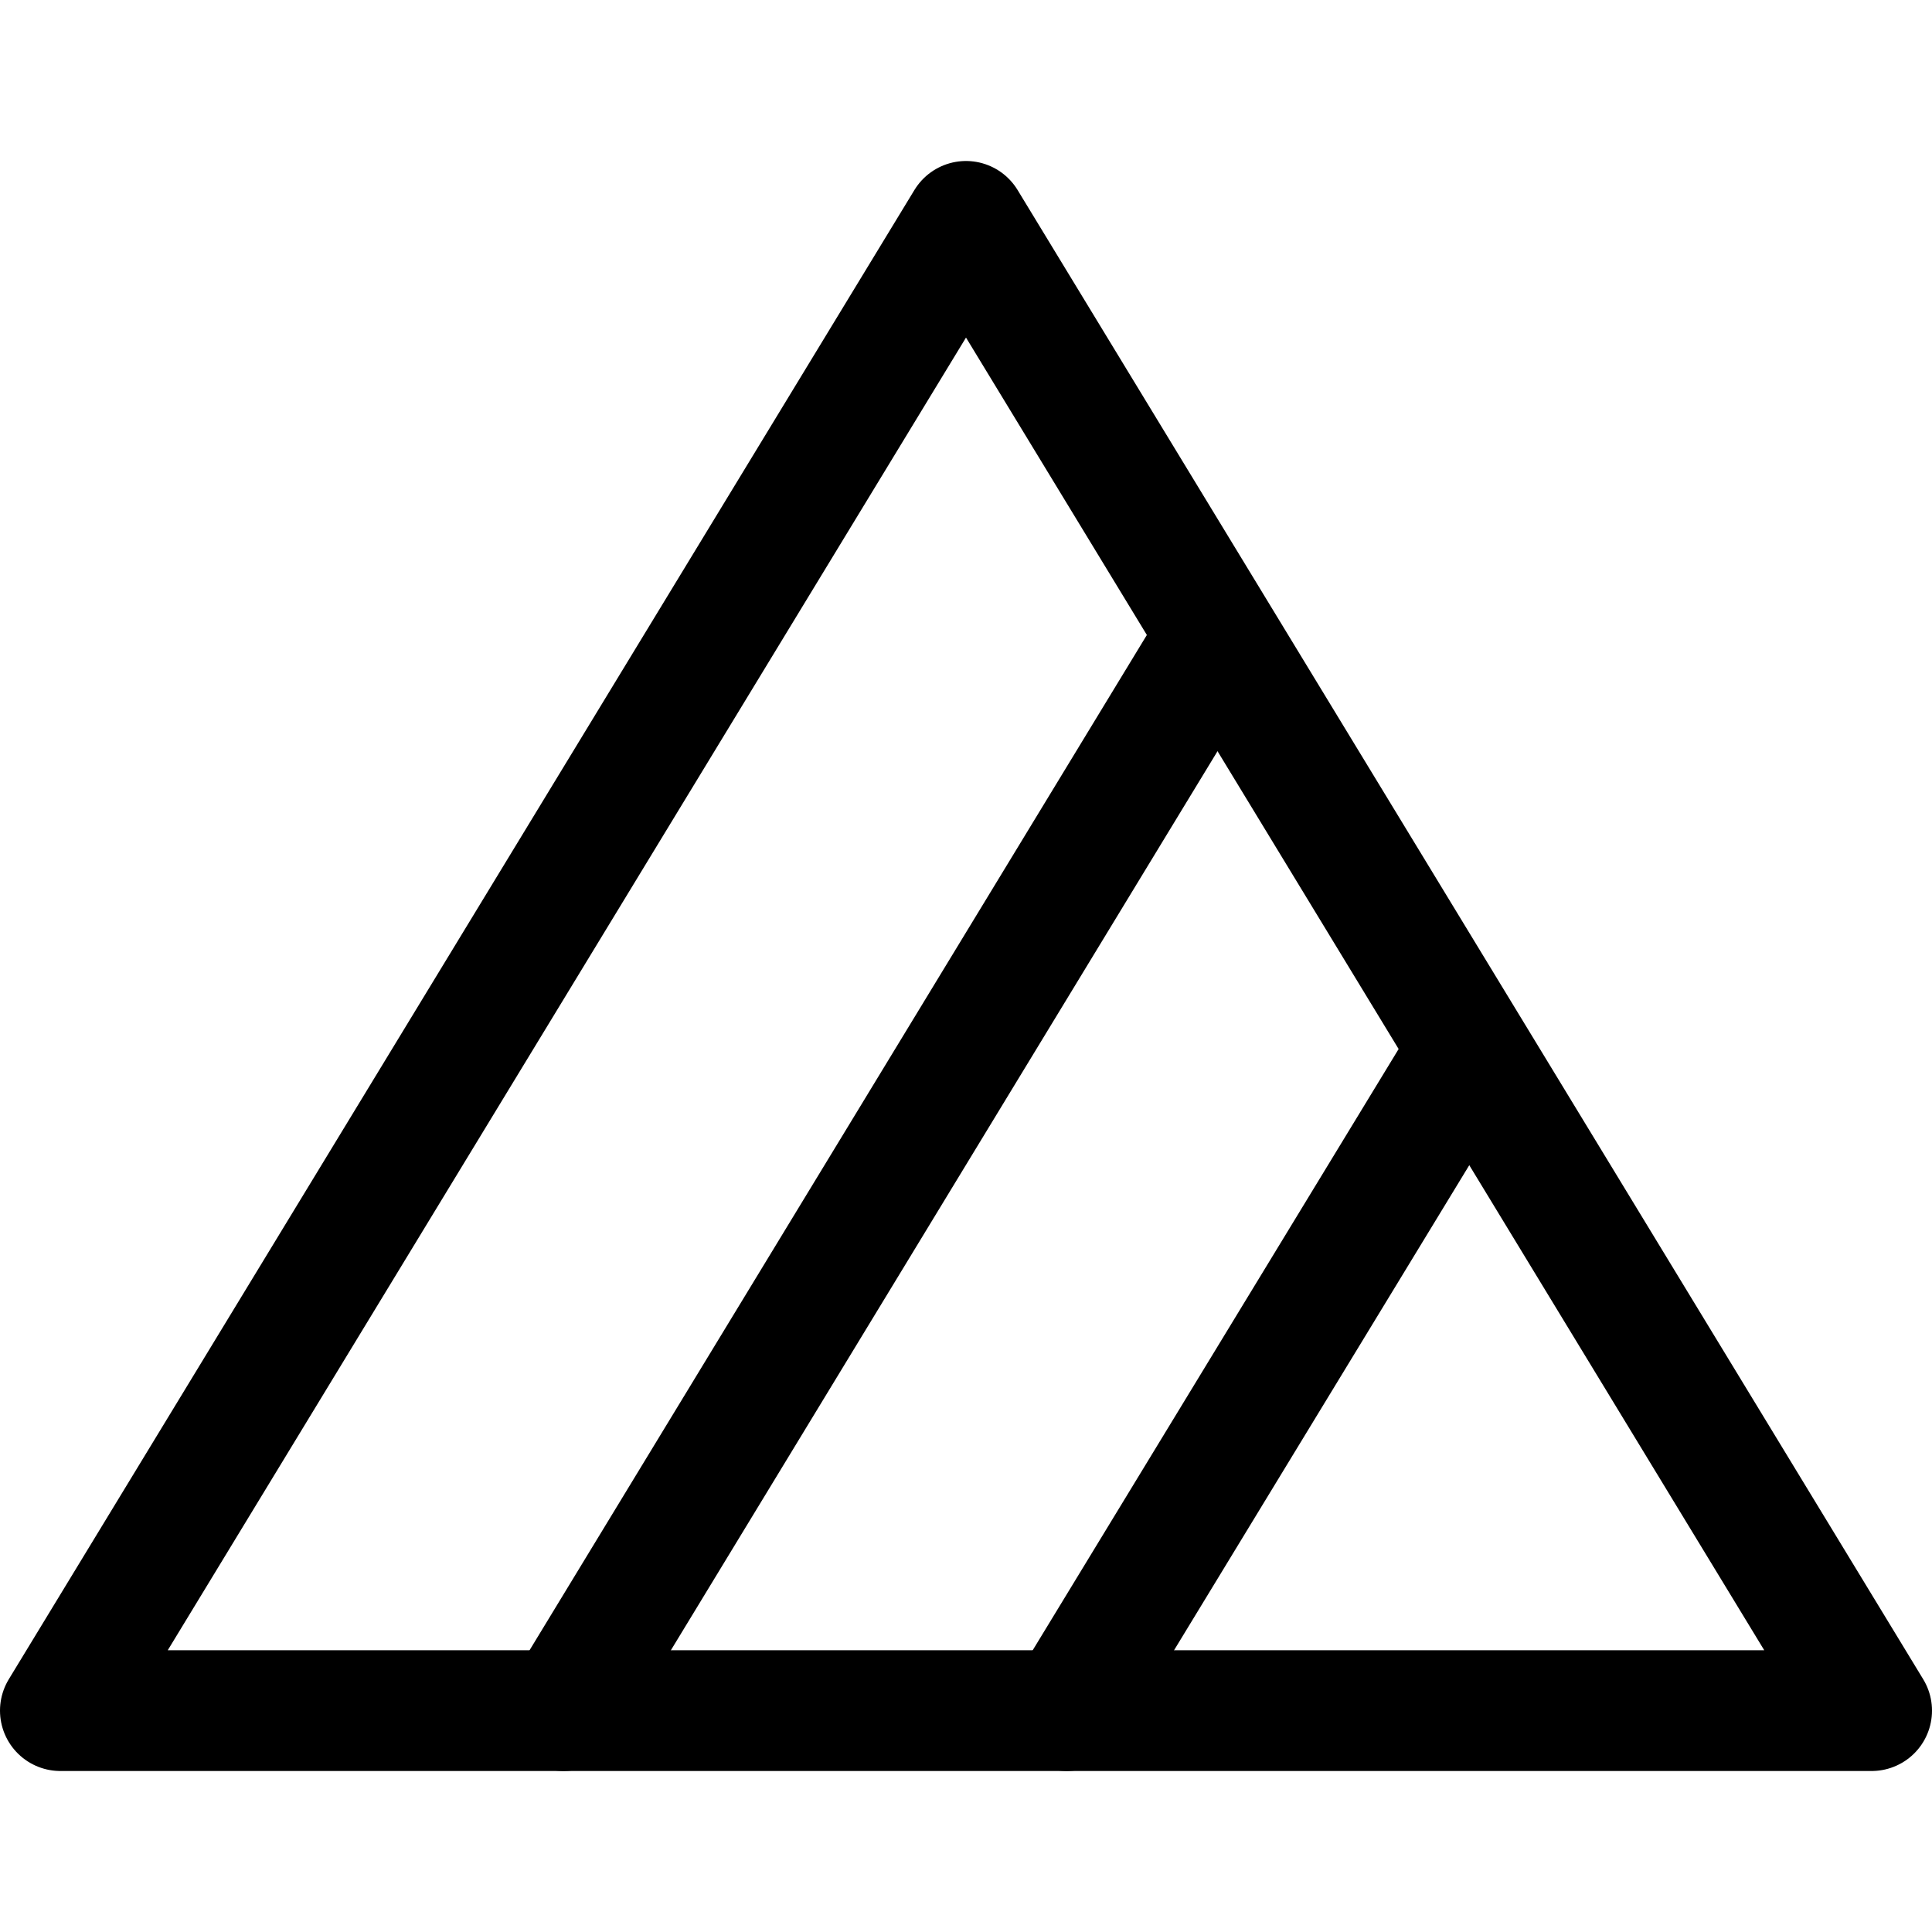
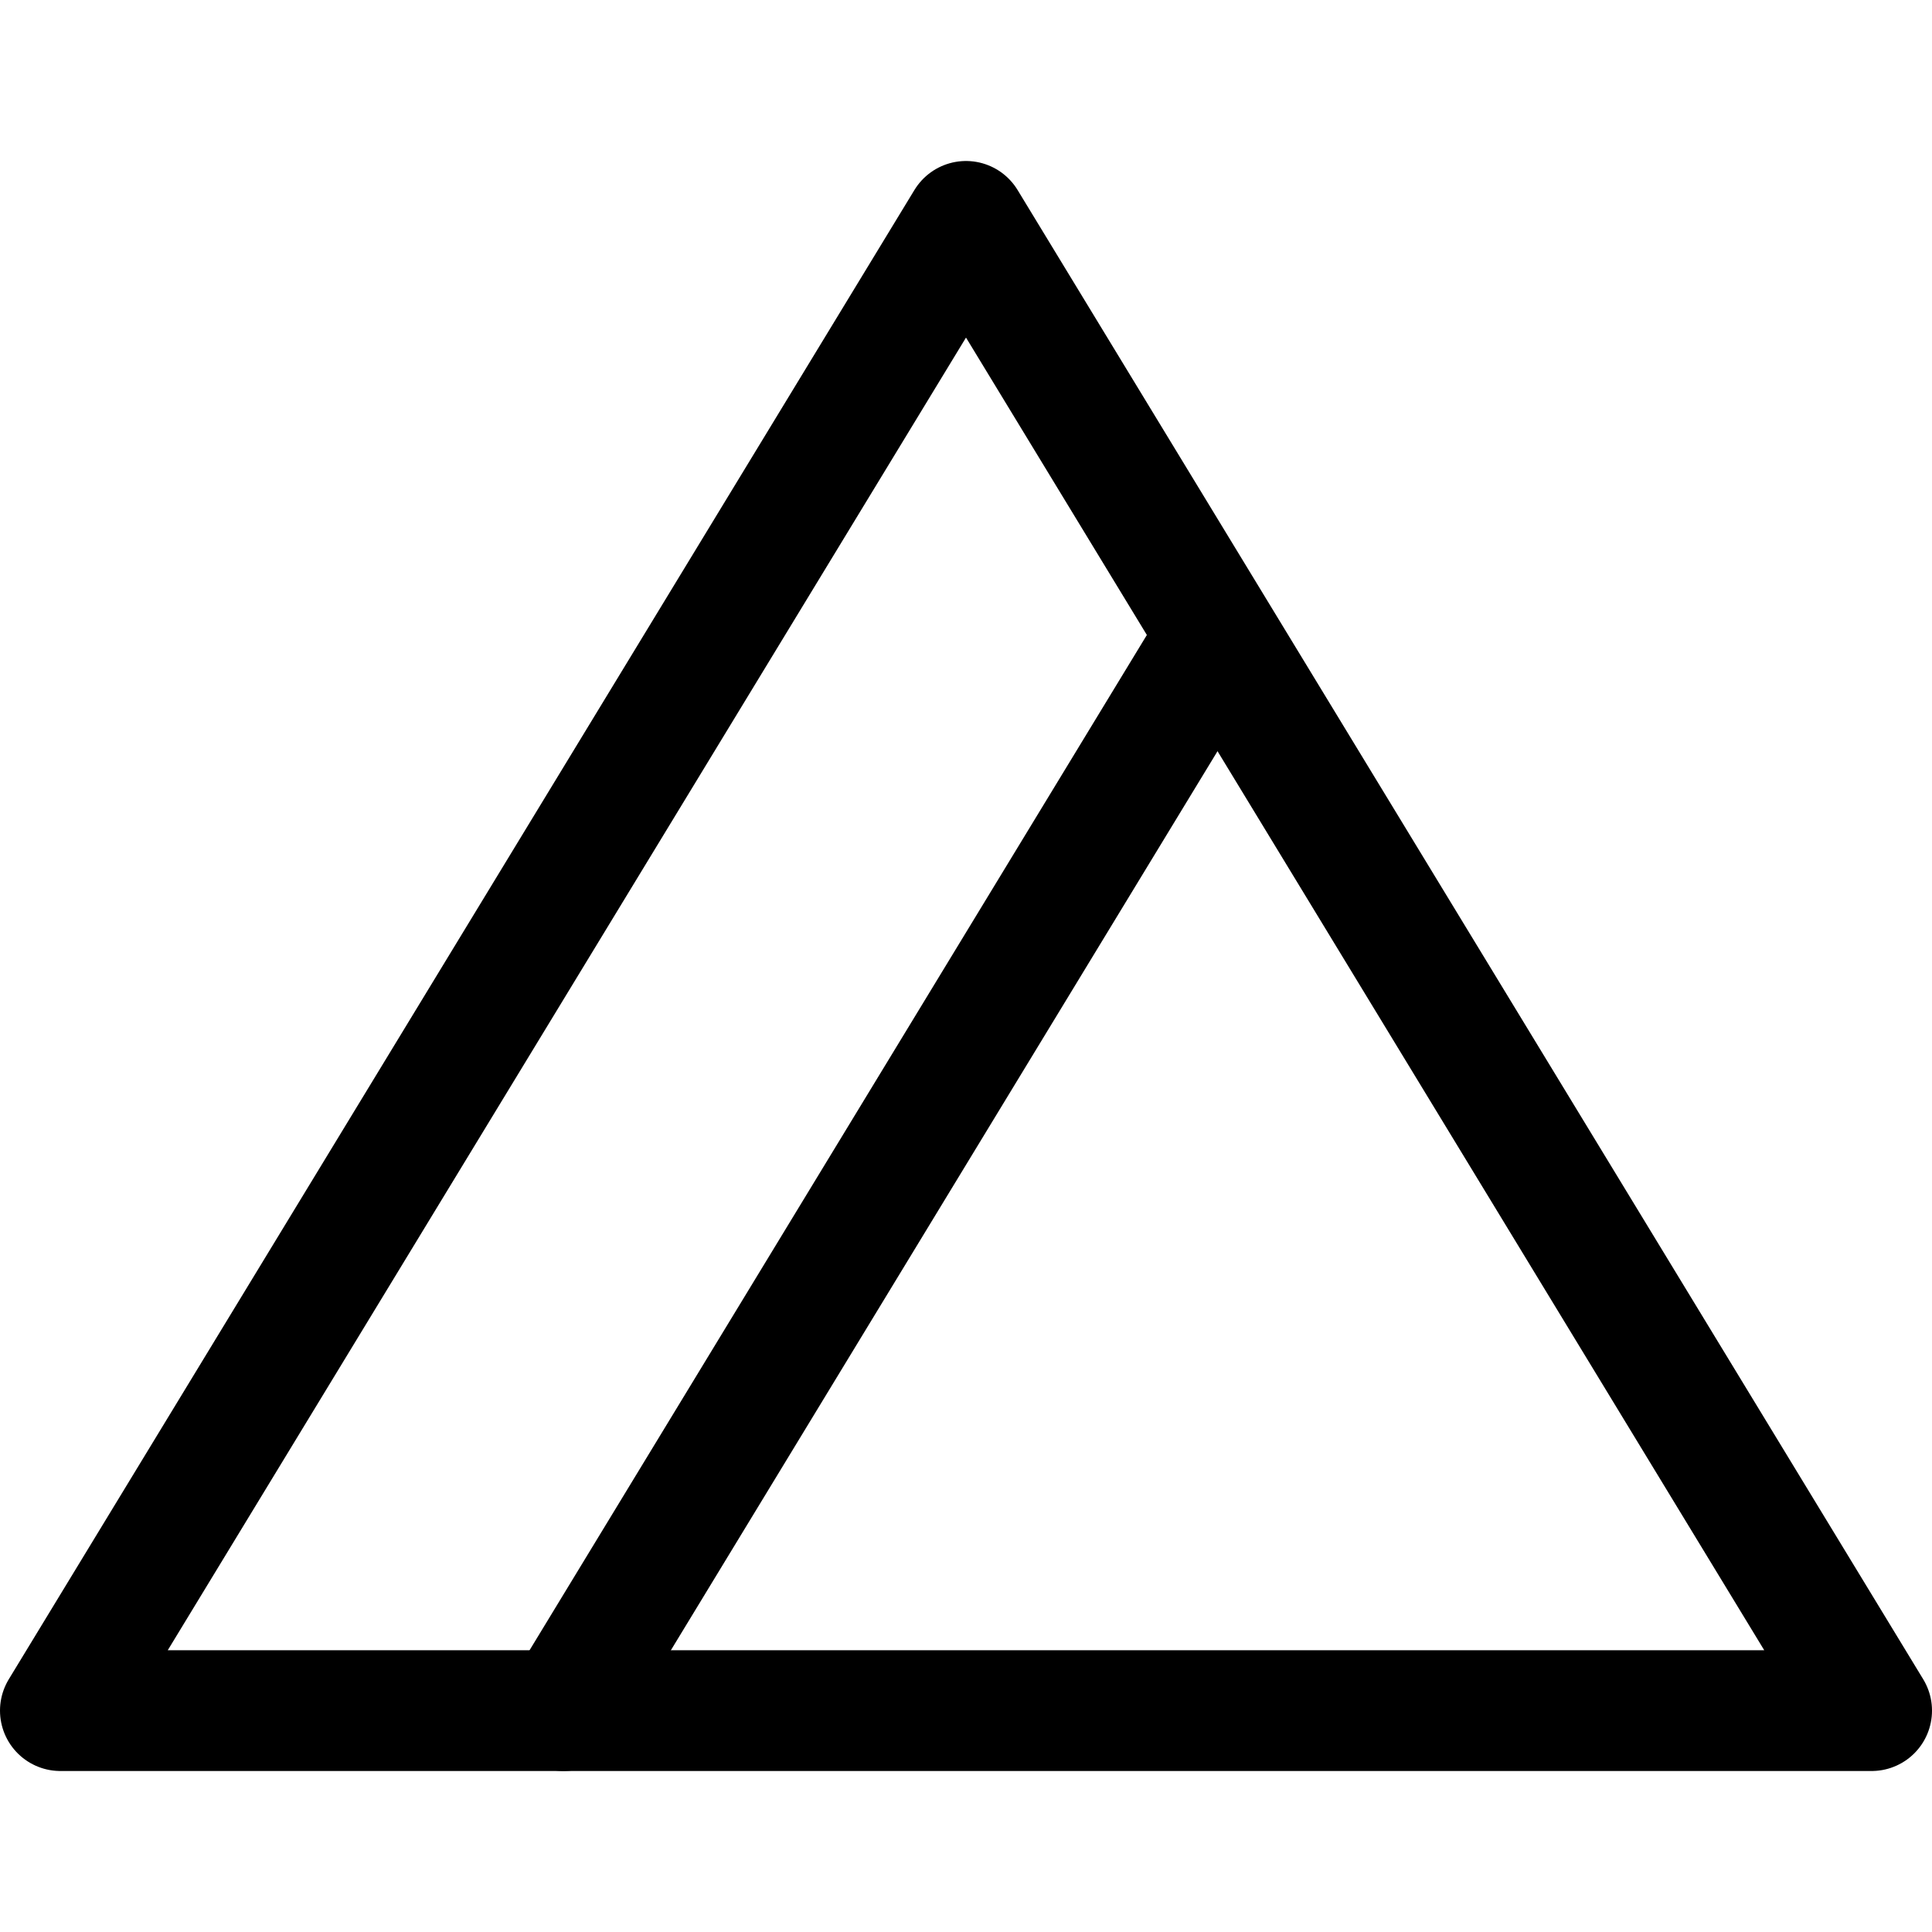
<svg xmlns="http://www.w3.org/2000/svg" stroke-linejoin="round" stroke-linecap="round" stroke-width="1.5" stroke="currentColor" fill="none" viewBox="0 0 24 24" height="24" width="24">
-   <path d="M 12 2.75 L 23.25 21.25 H 0.75 L 12 2.75 Z" />
+   <path d="M 12 2.75 L 23.25 21.25 H 0.75 Z" />
  <line y2="8.29" x2="14.88" y1="21.25" x1="7" />
-   <line y2="13.38" x2="18.04" y1="21.25" x1="13.25" />
</svg>